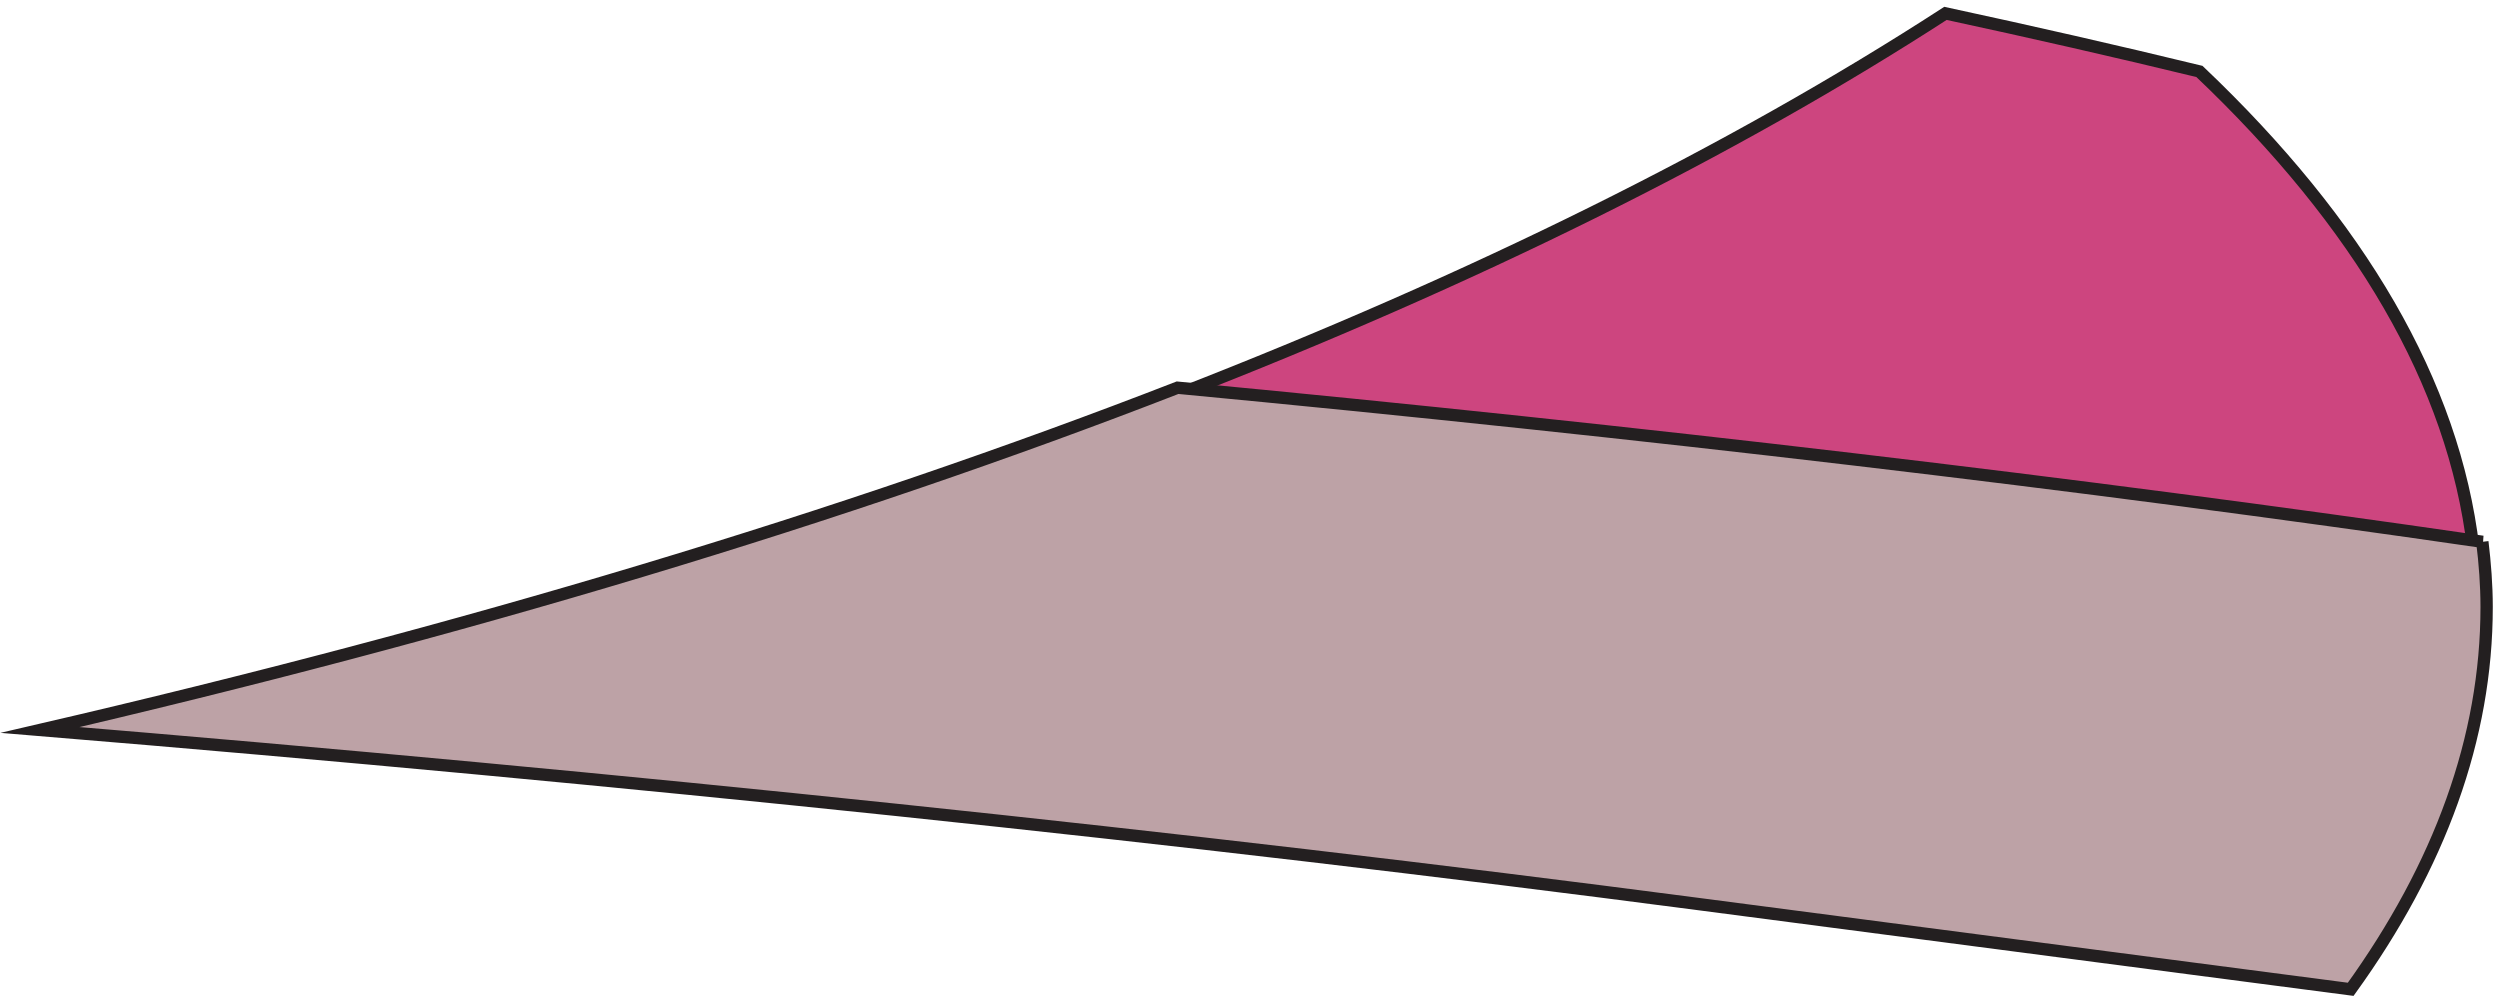
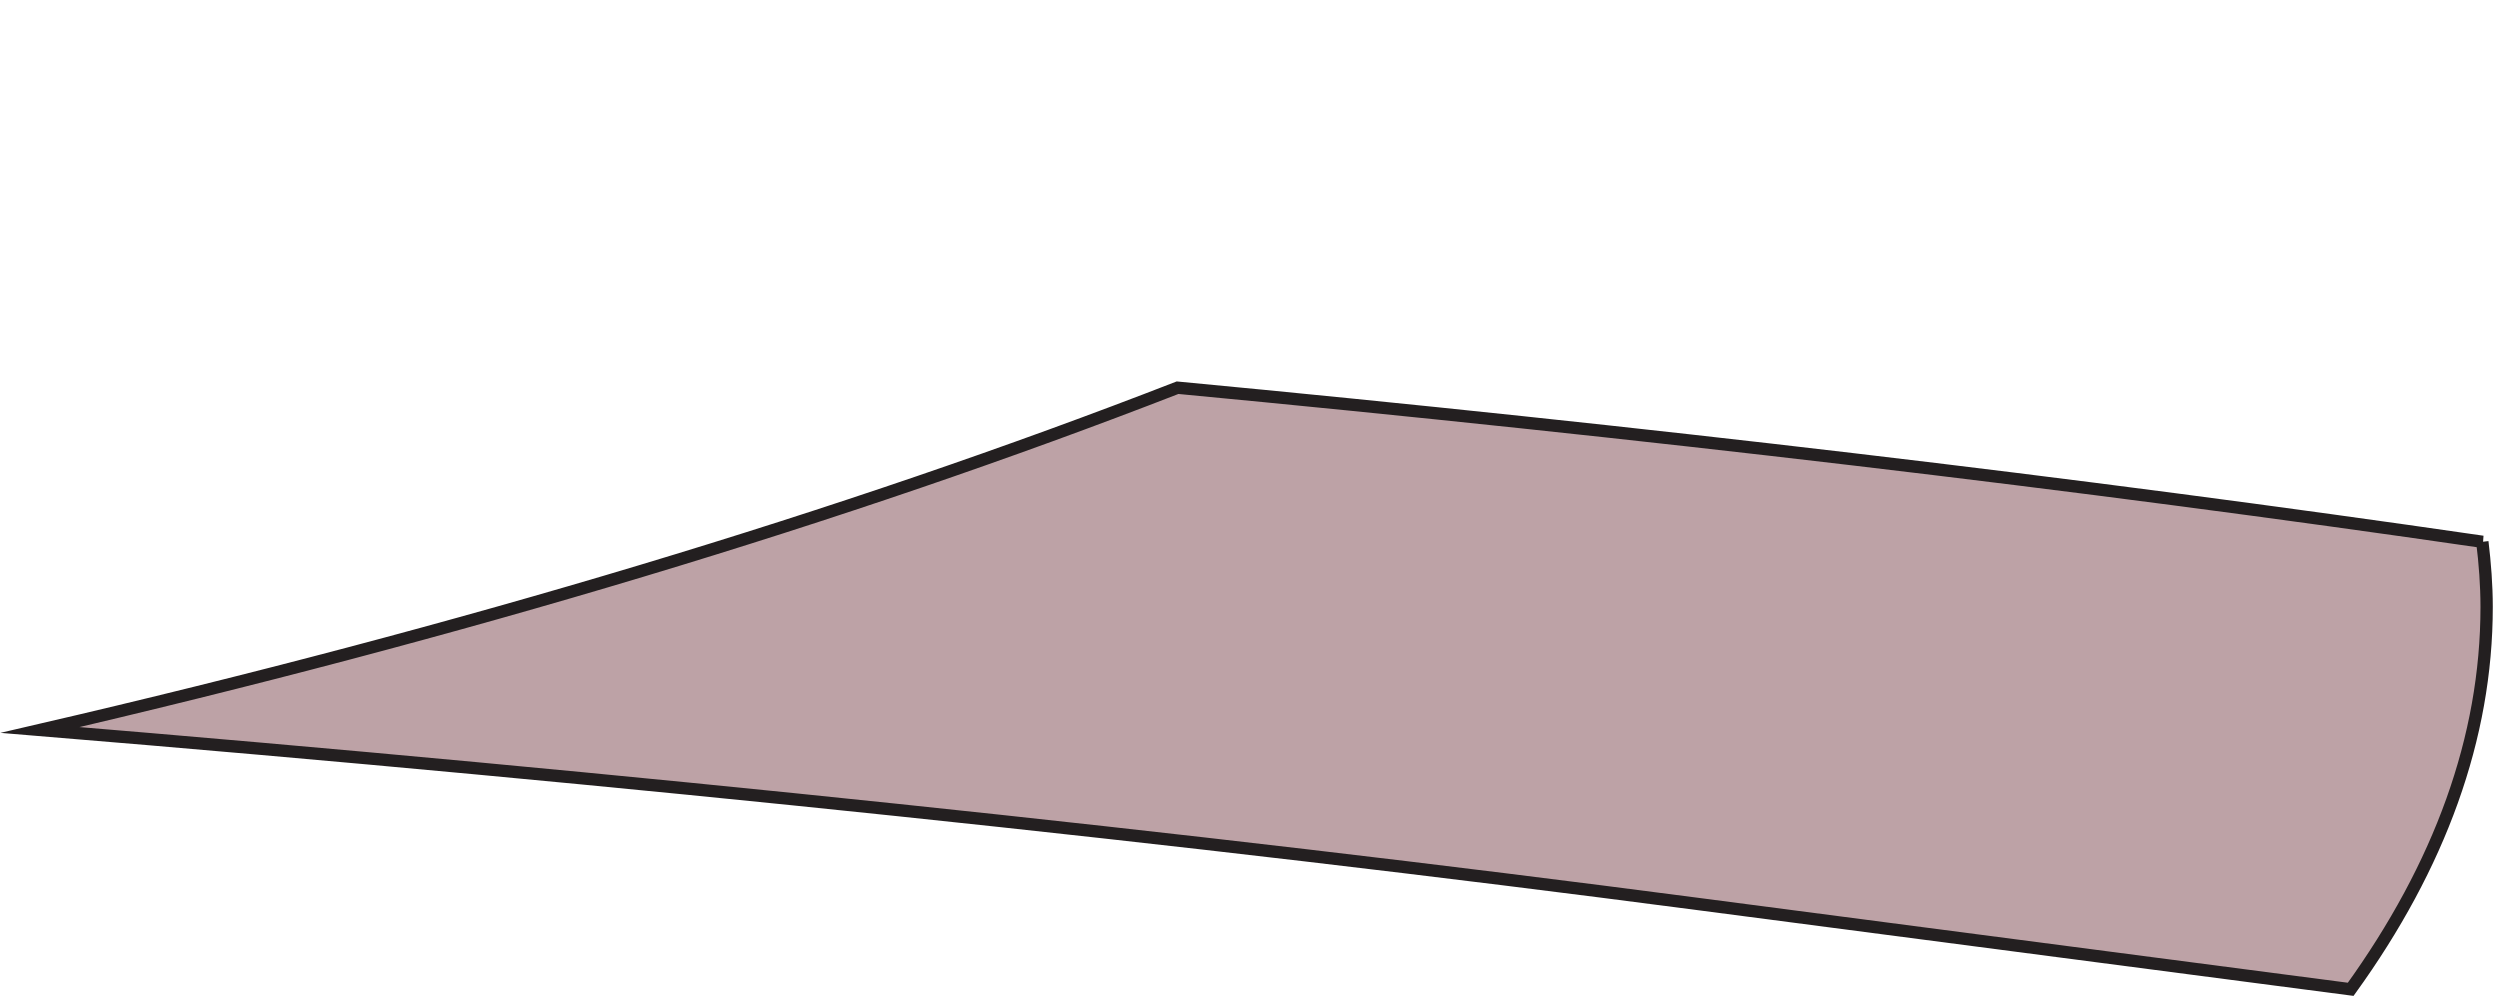
<svg xmlns="http://www.w3.org/2000/svg" width="187" height="75" viewBox="0 0 187 75" fill="none">
-   <path d="M88 29.549C122.597 32.826 155.115 36.657 185 41C183.535 28.66 176.489 16.716 164.518 5.344C158.341 3.843 152.016 2.402 145.521 1C129.559 11.345 110.223 20.901 88 29.549Z" fill="#CD457F" stroke="#231F20" stroke-width="0.921" stroke-miterlimit="10" />
  <path d="M185.701 40.528C155.625 36.156 122.9 32.3 88.081 29C63.131 38.7 34.55 47.286 3 54.601C47.047 58.238 88.636 62.591 127.022 67.62L175.832 74C182.497 64.757 186 55.197 186 45.398C186 43.768 185.872 42.138 185.68 40.528H185.701Z" fill="#BDA2A6" stroke="#231F20" stroke-width="0.921" stroke-miterlimit="10" />
</svg>